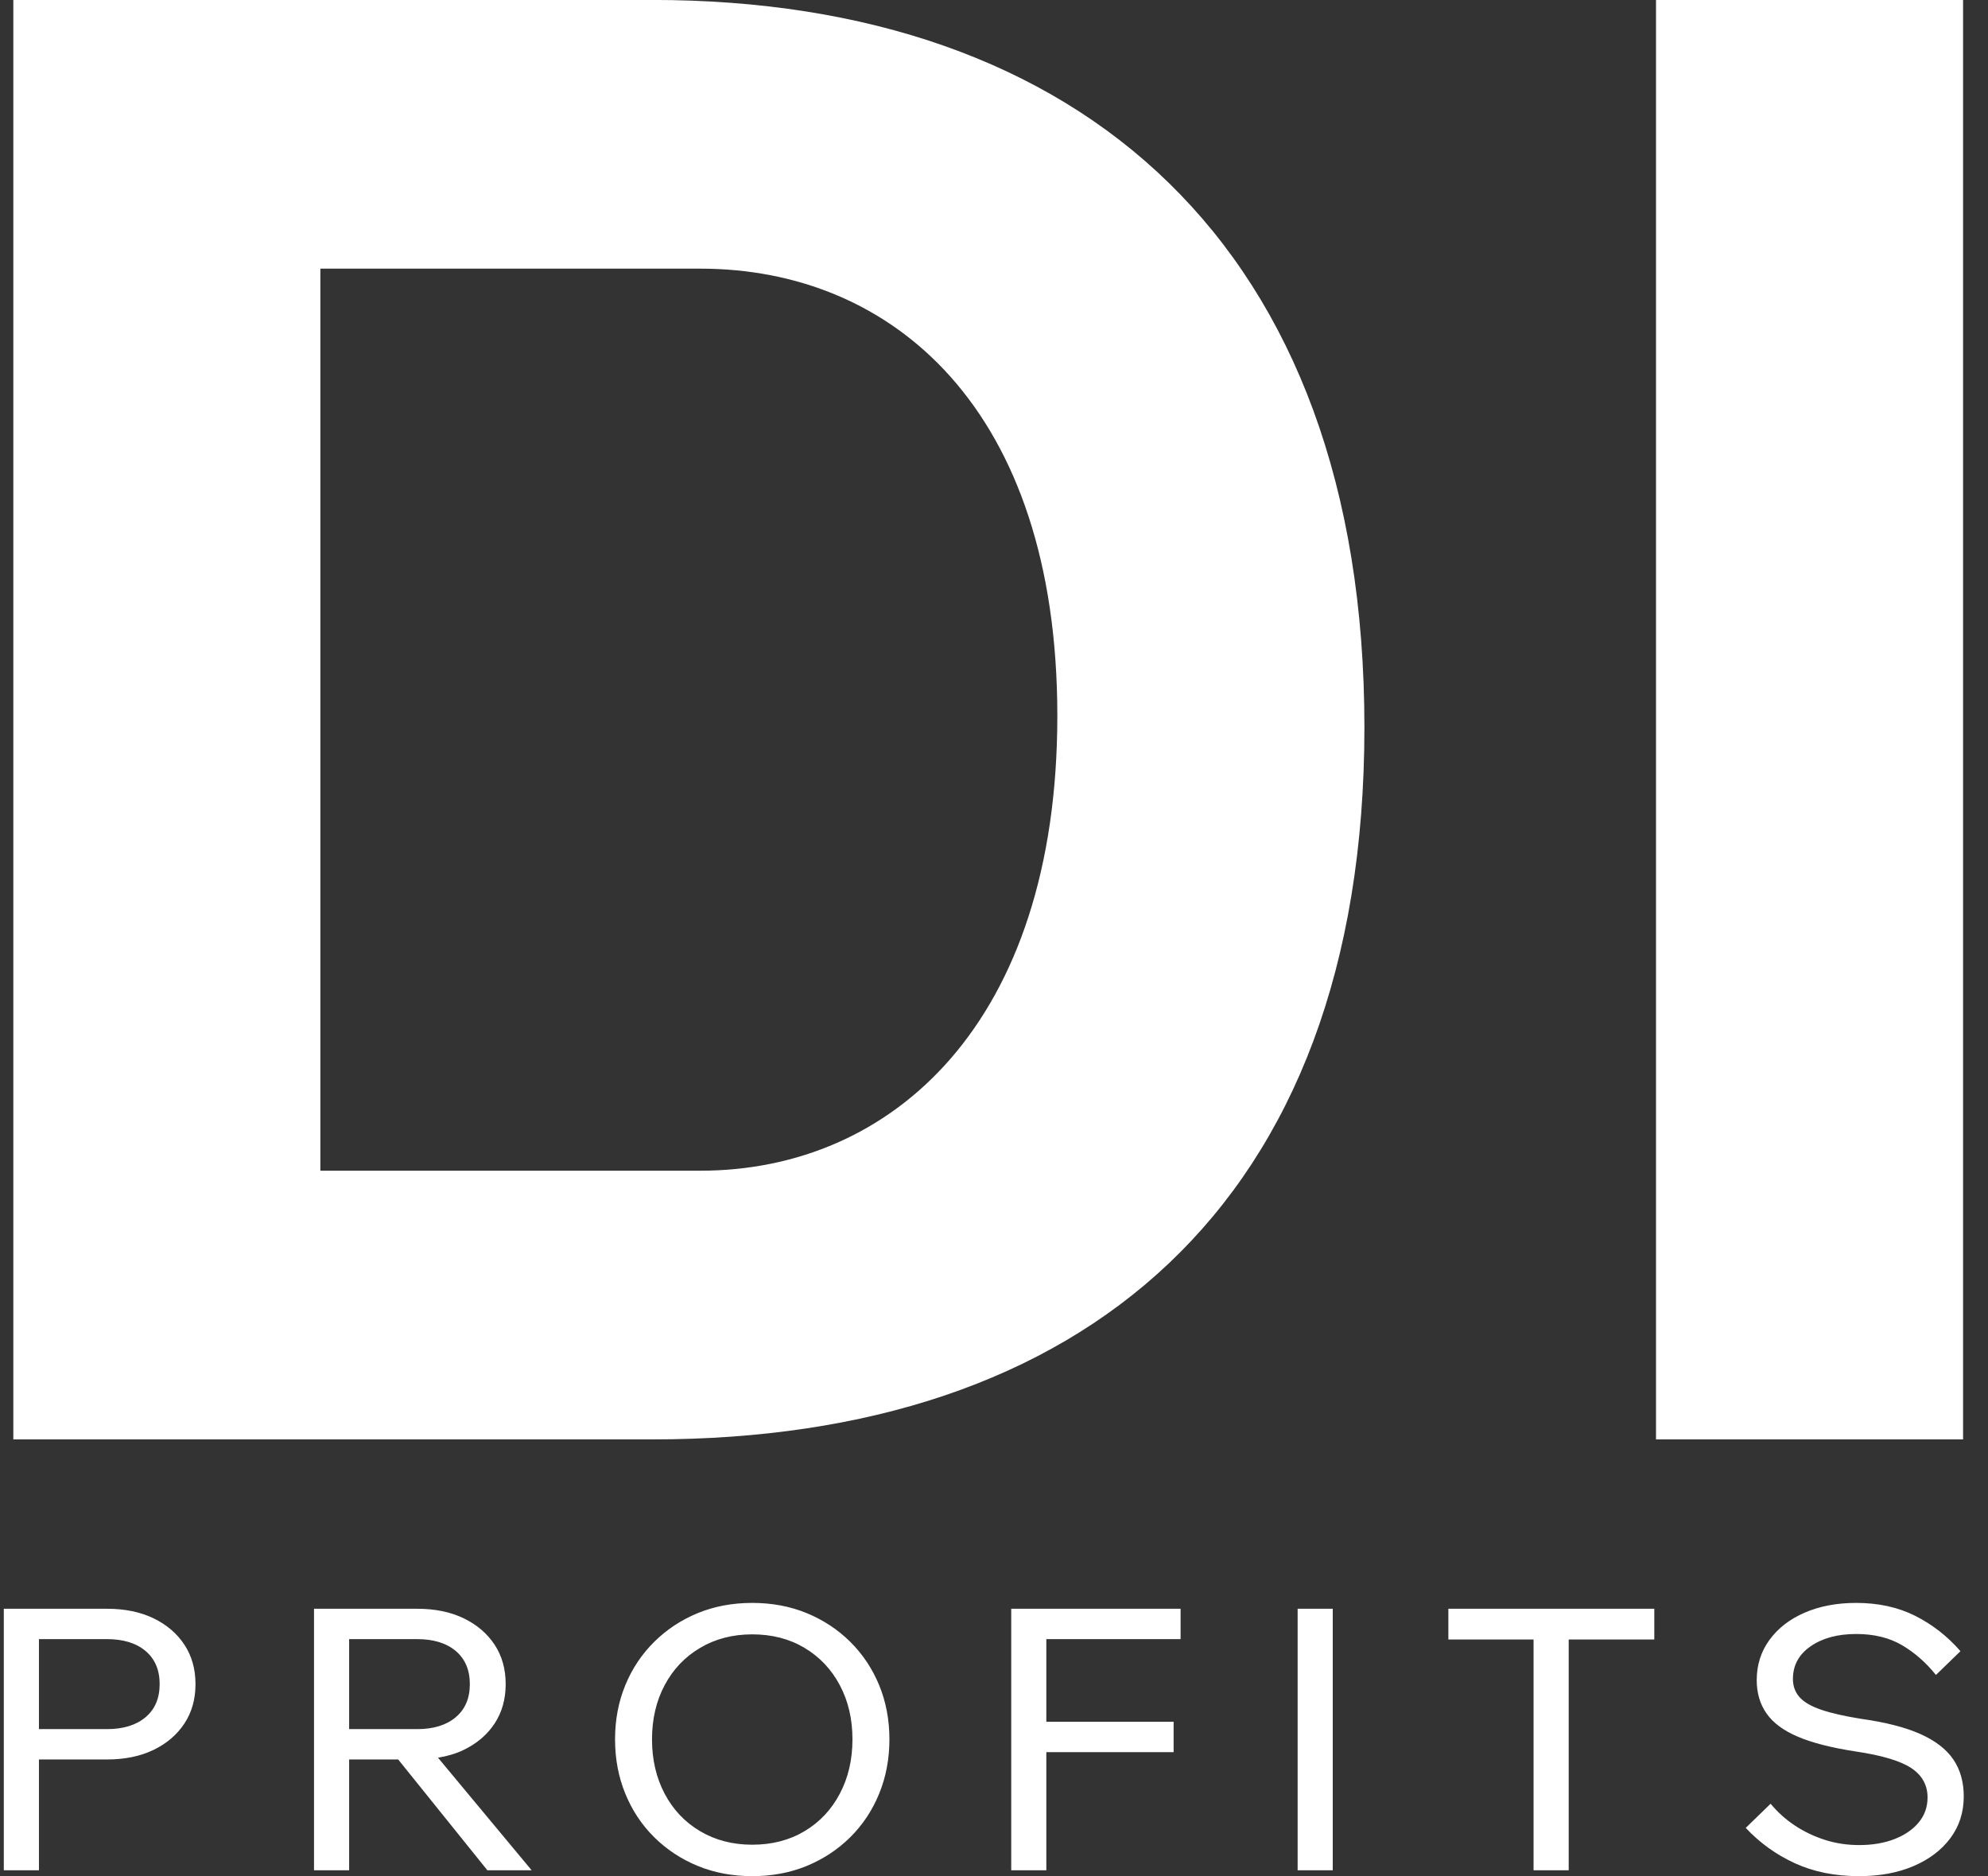
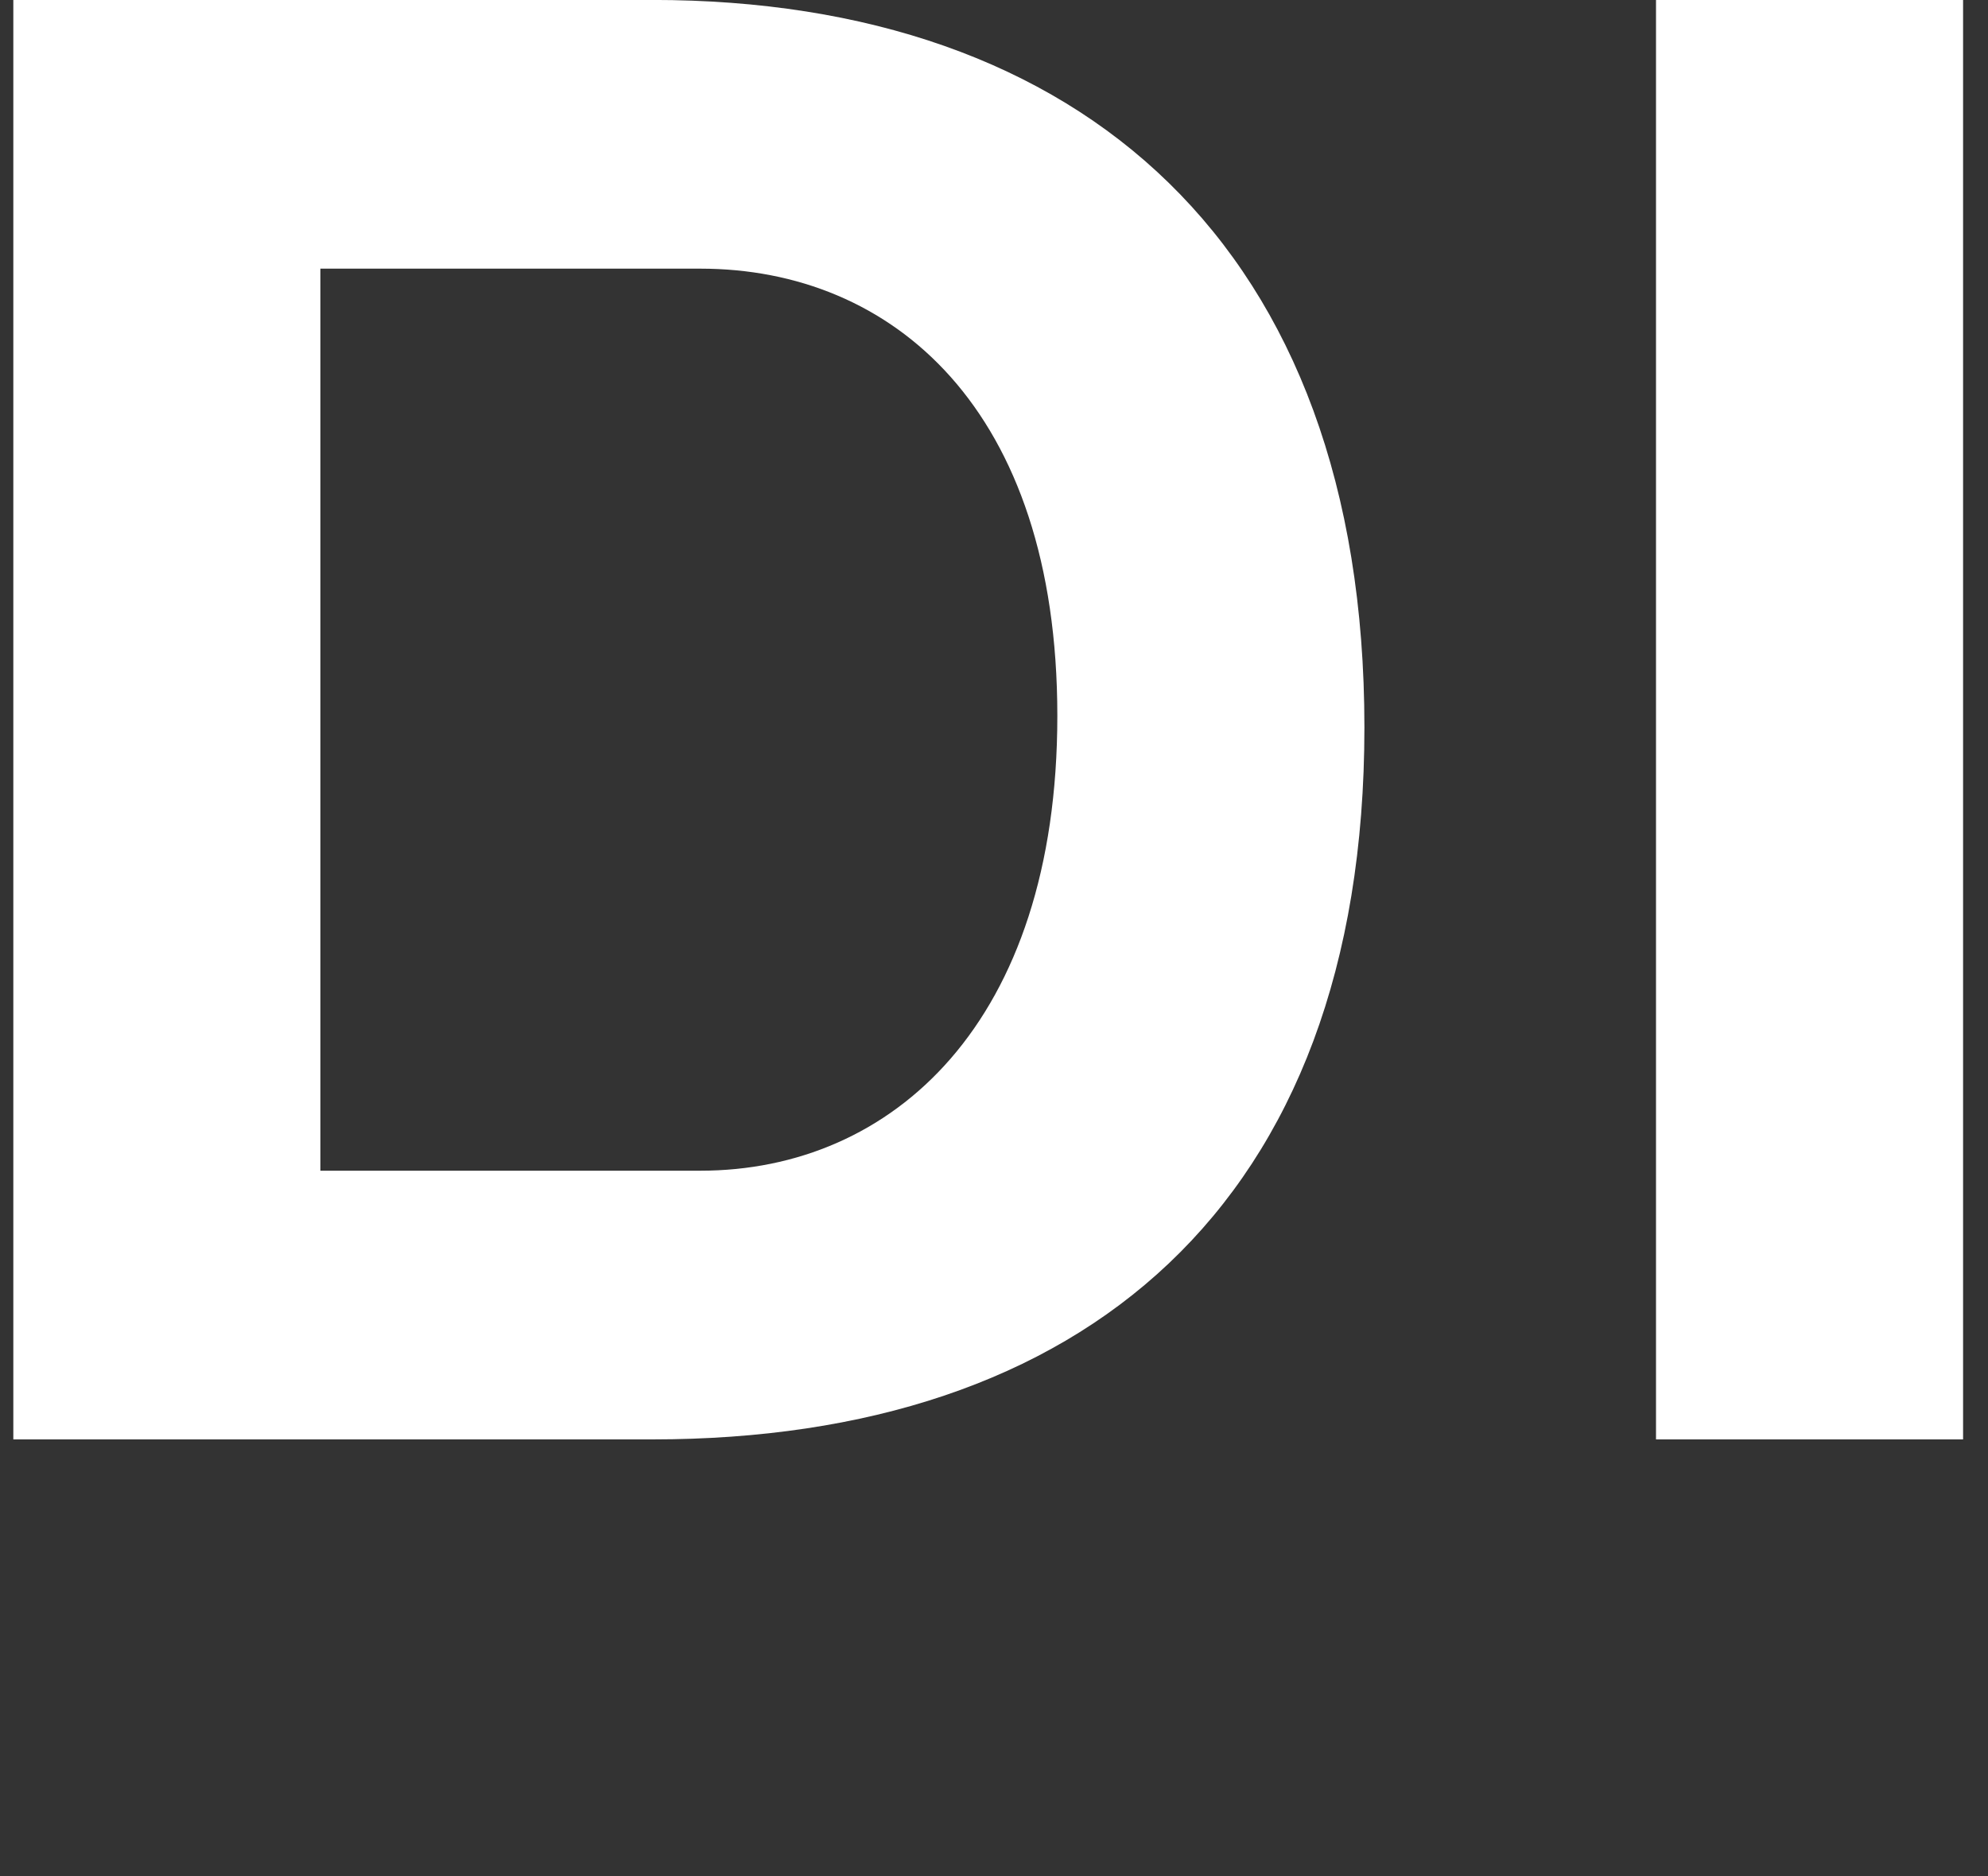
<svg xmlns="http://www.w3.org/2000/svg" width="71px" height="67px">
  <rect width="100%" height="100%" fill="#333333" stroke="none" />
  <path fill-rule="evenodd" fill="rgb(255, 255, 255)" d="M59.143,51.404 L59.143,-0.002 L70.110,-0.002 L70.110,51.404 L59.143,51.404 ZM23.300,51.404 L0.476,51.404 L0.476,-0.002 L23.300,-0.002 C38.585,-0.002 48.729,8.771 48.729,25.975 C48.729,43.110 38.585,51.404 23.300,51.404 ZM25.013,9.594 L11.442,9.594 L11.442,41.808 L25.013,41.808 C31.867,41.808 37.762,36.530 37.762,25.564 C37.762,14.597 31.867,9.594 25.013,9.594 Z" />
-   <path fill-rule="evenodd" fill="rgb(255, 255, 255)" d="M67.926,58.751 C67.473,58.486 66.929,58.353 66.293,58.353 C65.631,58.353 65.089,58.499 64.667,58.791 C64.244,59.083 64.033,59.472 64.033,59.960 C64.033,60.213 64.111,60.428 64.268,60.607 C64.425,60.785 64.682,60.935 65.039,61.057 C65.396,61.179 65.875,61.288 66.476,61.384 C67.347,61.506 68.050,61.687 68.586,61.926 C69.121,62.166 69.513,62.468 69.762,62.834 C70.010,63.200 70.134,63.640 70.134,64.153 C70.134,64.720 69.975,65.216 69.657,65.643 C69.339,66.070 68.899,66.403 68.338,66.642 C67.776,66.882 67.129,67.001 66.398,67.001 C65.535,67.001 64.769,66.847 64.098,66.538 C63.427,66.229 62.844,65.808 62.348,65.277 L63.236,64.415 C63.489,64.720 63.780,64.981 64.111,65.199 C64.442,65.416 64.799,65.586 65.183,65.708 C65.566,65.830 65.971,65.891 66.398,65.891 C66.876,65.891 67.299,65.819 67.665,65.675 C68.031,65.532 68.318,65.334 68.527,65.081 C68.736,64.829 68.841,64.532 68.841,64.193 C68.841,63.748 68.647,63.398 68.259,63.141 C67.872,62.884 67.207,62.686 66.267,62.547 C65.413,62.416 64.730,62.242 64.216,62.024 C63.702,61.806 63.327,61.530 63.092,61.194 C62.857,60.859 62.740,60.461 62.740,59.999 C62.740,59.459 62.892,58.980 63.197,58.562 C63.502,58.144 63.922,57.820 64.457,57.589 C64.993,57.358 65.605,57.243 66.293,57.243 C67.085,57.243 67.789,57.397 68.403,57.706 C69.017,58.016 69.555,58.436 70.016,58.967 L69.141,59.816 C68.784,59.372 68.379,59.017 67.926,58.751 ZM56.025,66.792 L54.770,66.792 L54.770,58.549 L51.727,58.549 L51.727,57.452 L59.082,57.452 L59.082,58.549 L56.025,58.549 L56.025,66.792 ZM46.344,57.452 L47.598,57.452 L47.598,66.792 L46.344,66.792 L46.344,57.452 ZM37.369,61.488 L41.915,61.488 L41.915,62.573 L37.369,62.573 L37.369,66.792 L36.115,66.792 L36.115,57.452 L42.164,57.452 L42.164,58.536 L37.369,58.536 L37.369,61.488 ZM30.367,65.610 C29.923,66.050 29.404,66.392 28.812,66.636 C28.220,66.879 27.571,67.001 26.866,67.001 C26.160,67.001 25.511,66.879 24.919,66.636 C24.327,66.392 23.809,66.050 23.364,65.610 C22.920,65.170 22.576,64.652 22.332,64.055 C22.088,63.459 21.966,62.812 21.966,62.115 C21.966,61.419 22.088,60.774 22.332,60.182 C22.576,59.590 22.920,59.074 23.364,58.634 C23.809,58.194 24.327,57.852 24.919,57.608 C25.511,57.365 26.160,57.243 26.866,57.243 C27.571,57.243 28.220,57.365 28.812,57.608 C29.404,57.852 29.923,58.194 30.367,58.634 C30.811,59.074 31.155,59.590 31.399,60.182 C31.642,60.774 31.765,61.419 31.765,62.115 C31.765,62.812 31.642,63.459 31.399,64.055 C31.155,64.652 30.811,65.170 30.367,65.610 ZM29.994,60.182 C29.694,59.616 29.274,59.172 28.734,58.849 C28.194,58.527 27.571,58.366 26.866,58.366 C26.169,58.366 25.548,58.527 25.004,58.849 C24.459,59.172 24.037,59.616 23.737,60.182 C23.436,60.748 23.286,61.393 23.286,62.115 C23.286,62.838 23.436,63.485 23.737,64.055 C24.037,64.626 24.459,65.072 25.004,65.395 C25.548,65.717 26.169,65.878 26.866,65.878 C27.571,65.878 28.194,65.717 28.734,65.395 C29.274,65.072 29.694,64.626 29.994,64.055 C30.295,63.485 30.445,62.838 30.445,62.115 C30.445,61.393 30.295,60.748 29.994,60.182 ZM17.407,66.792 L14.221,62.834 L12.469,62.834 L12.469,66.792 L11.215,66.792 L11.215,57.452 L14.899,57.452 C15.534,57.452 16.088,57.565 16.558,57.791 C17.028,58.018 17.396,58.331 17.662,58.732 C17.927,59.133 18.060,59.603 18.060,60.143 C18.060,60.683 17.927,61.153 17.662,61.554 C17.396,61.954 17.028,62.268 16.558,62.494 C16.282,62.627 15.975,62.716 15.643,62.771 L18.988,66.792 L17.407,66.792 ZM16.277,61.325 C16.612,61.042 16.780,60.648 16.780,60.143 C16.780,59.638 16.612,59.244 16.277,58.960 C15.942,58.678 15.482,58.536 14.899,58.536 L12.469,58.536 L12.469,61.750 L14.899,61.750 C15.482,61.750 15.942,61.608 16.277,61.325 ZM5.480,62.494 C5.009,62.721 4.456,62.834 3.820,62.834 L1.391,62.834 L1.391,66.792 L0.136,66.792 L0.136,57.452 L3.820,57.452 C4.456,57.452 5.009,57.565 5.480,57.791 C5.950,58.018 6.318,58.331 6.583,58.732 C6.849,59.133 6.982,59.603 6.982,60.143 C6.982,60.683 6.849,61.153 6.583,61.554 C6.318,61.954 5.950,62.268 5.480,62.494 ZM5.199,58.960 C4.863,58.678 4.404,58.536 3.820,58.536 L1.391,58.536 L1.391,61.750 L3.820,61.750 C4.404,61.750 4.863,61.608 5.199,61.325 C5.534,61.042 5.702,60.648 5.702,60.143 C5.702,59.638 5.534,59.244 5.199,58.960 Z" />
</svg>